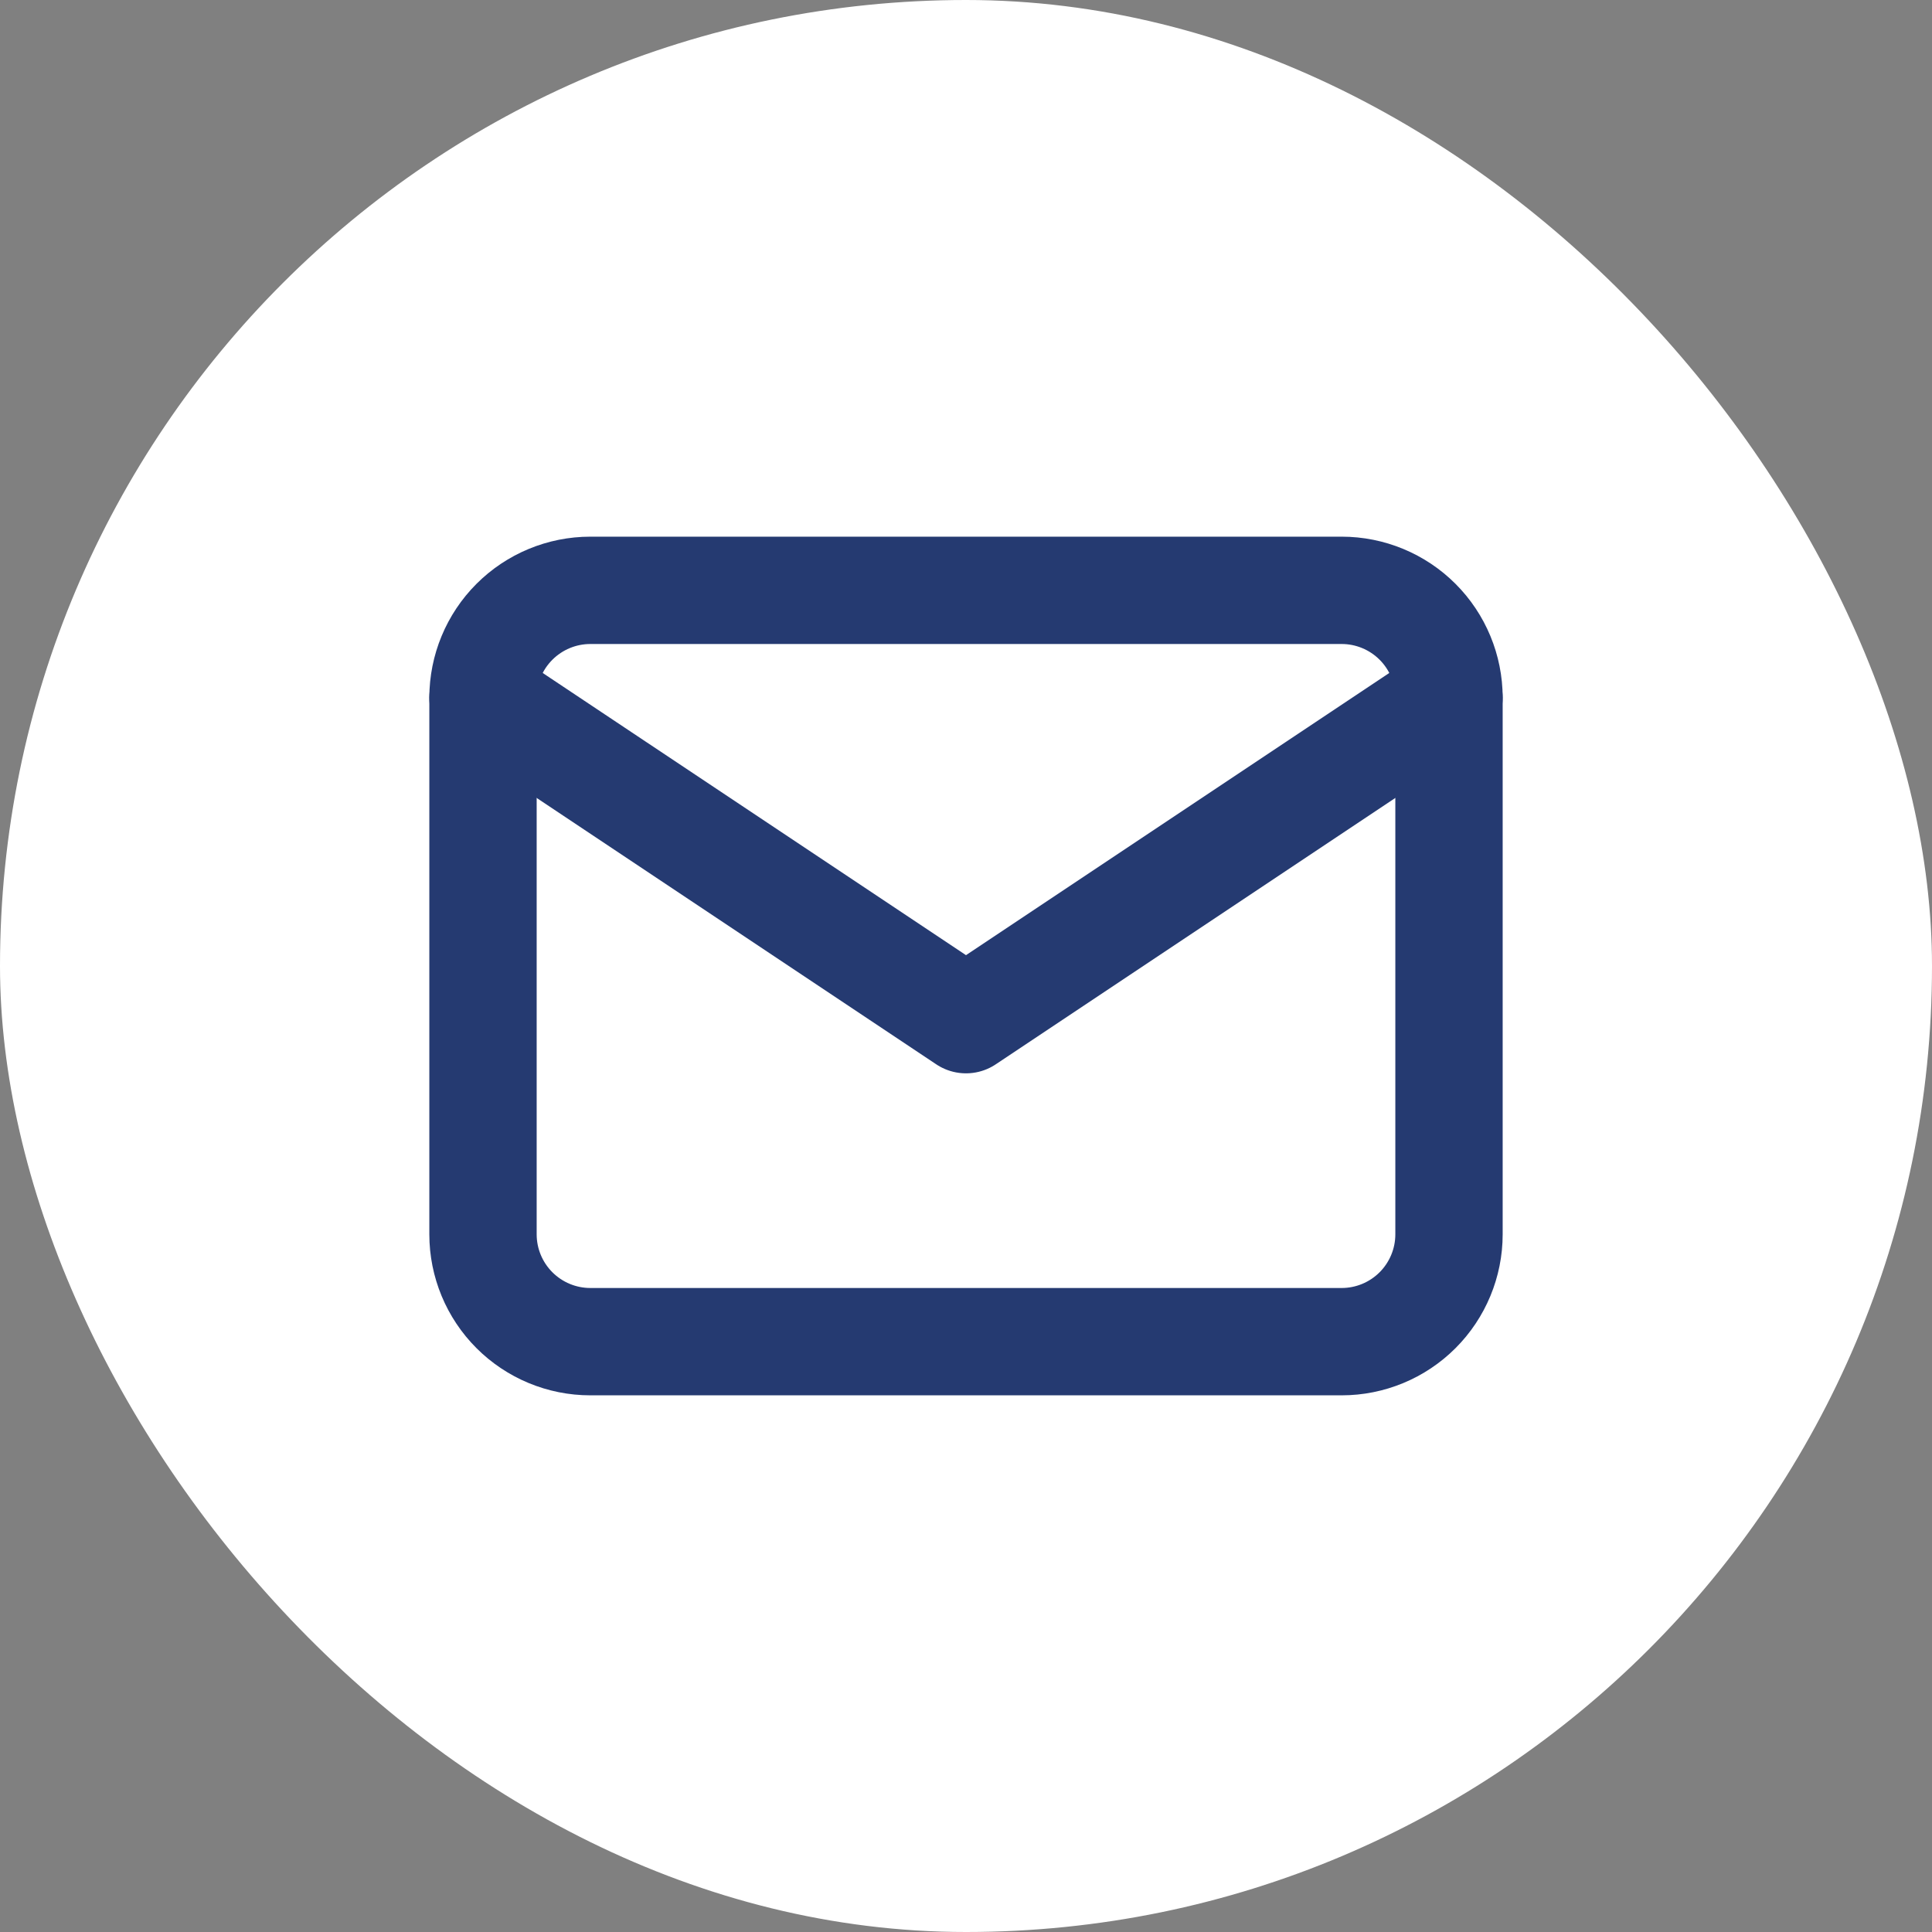
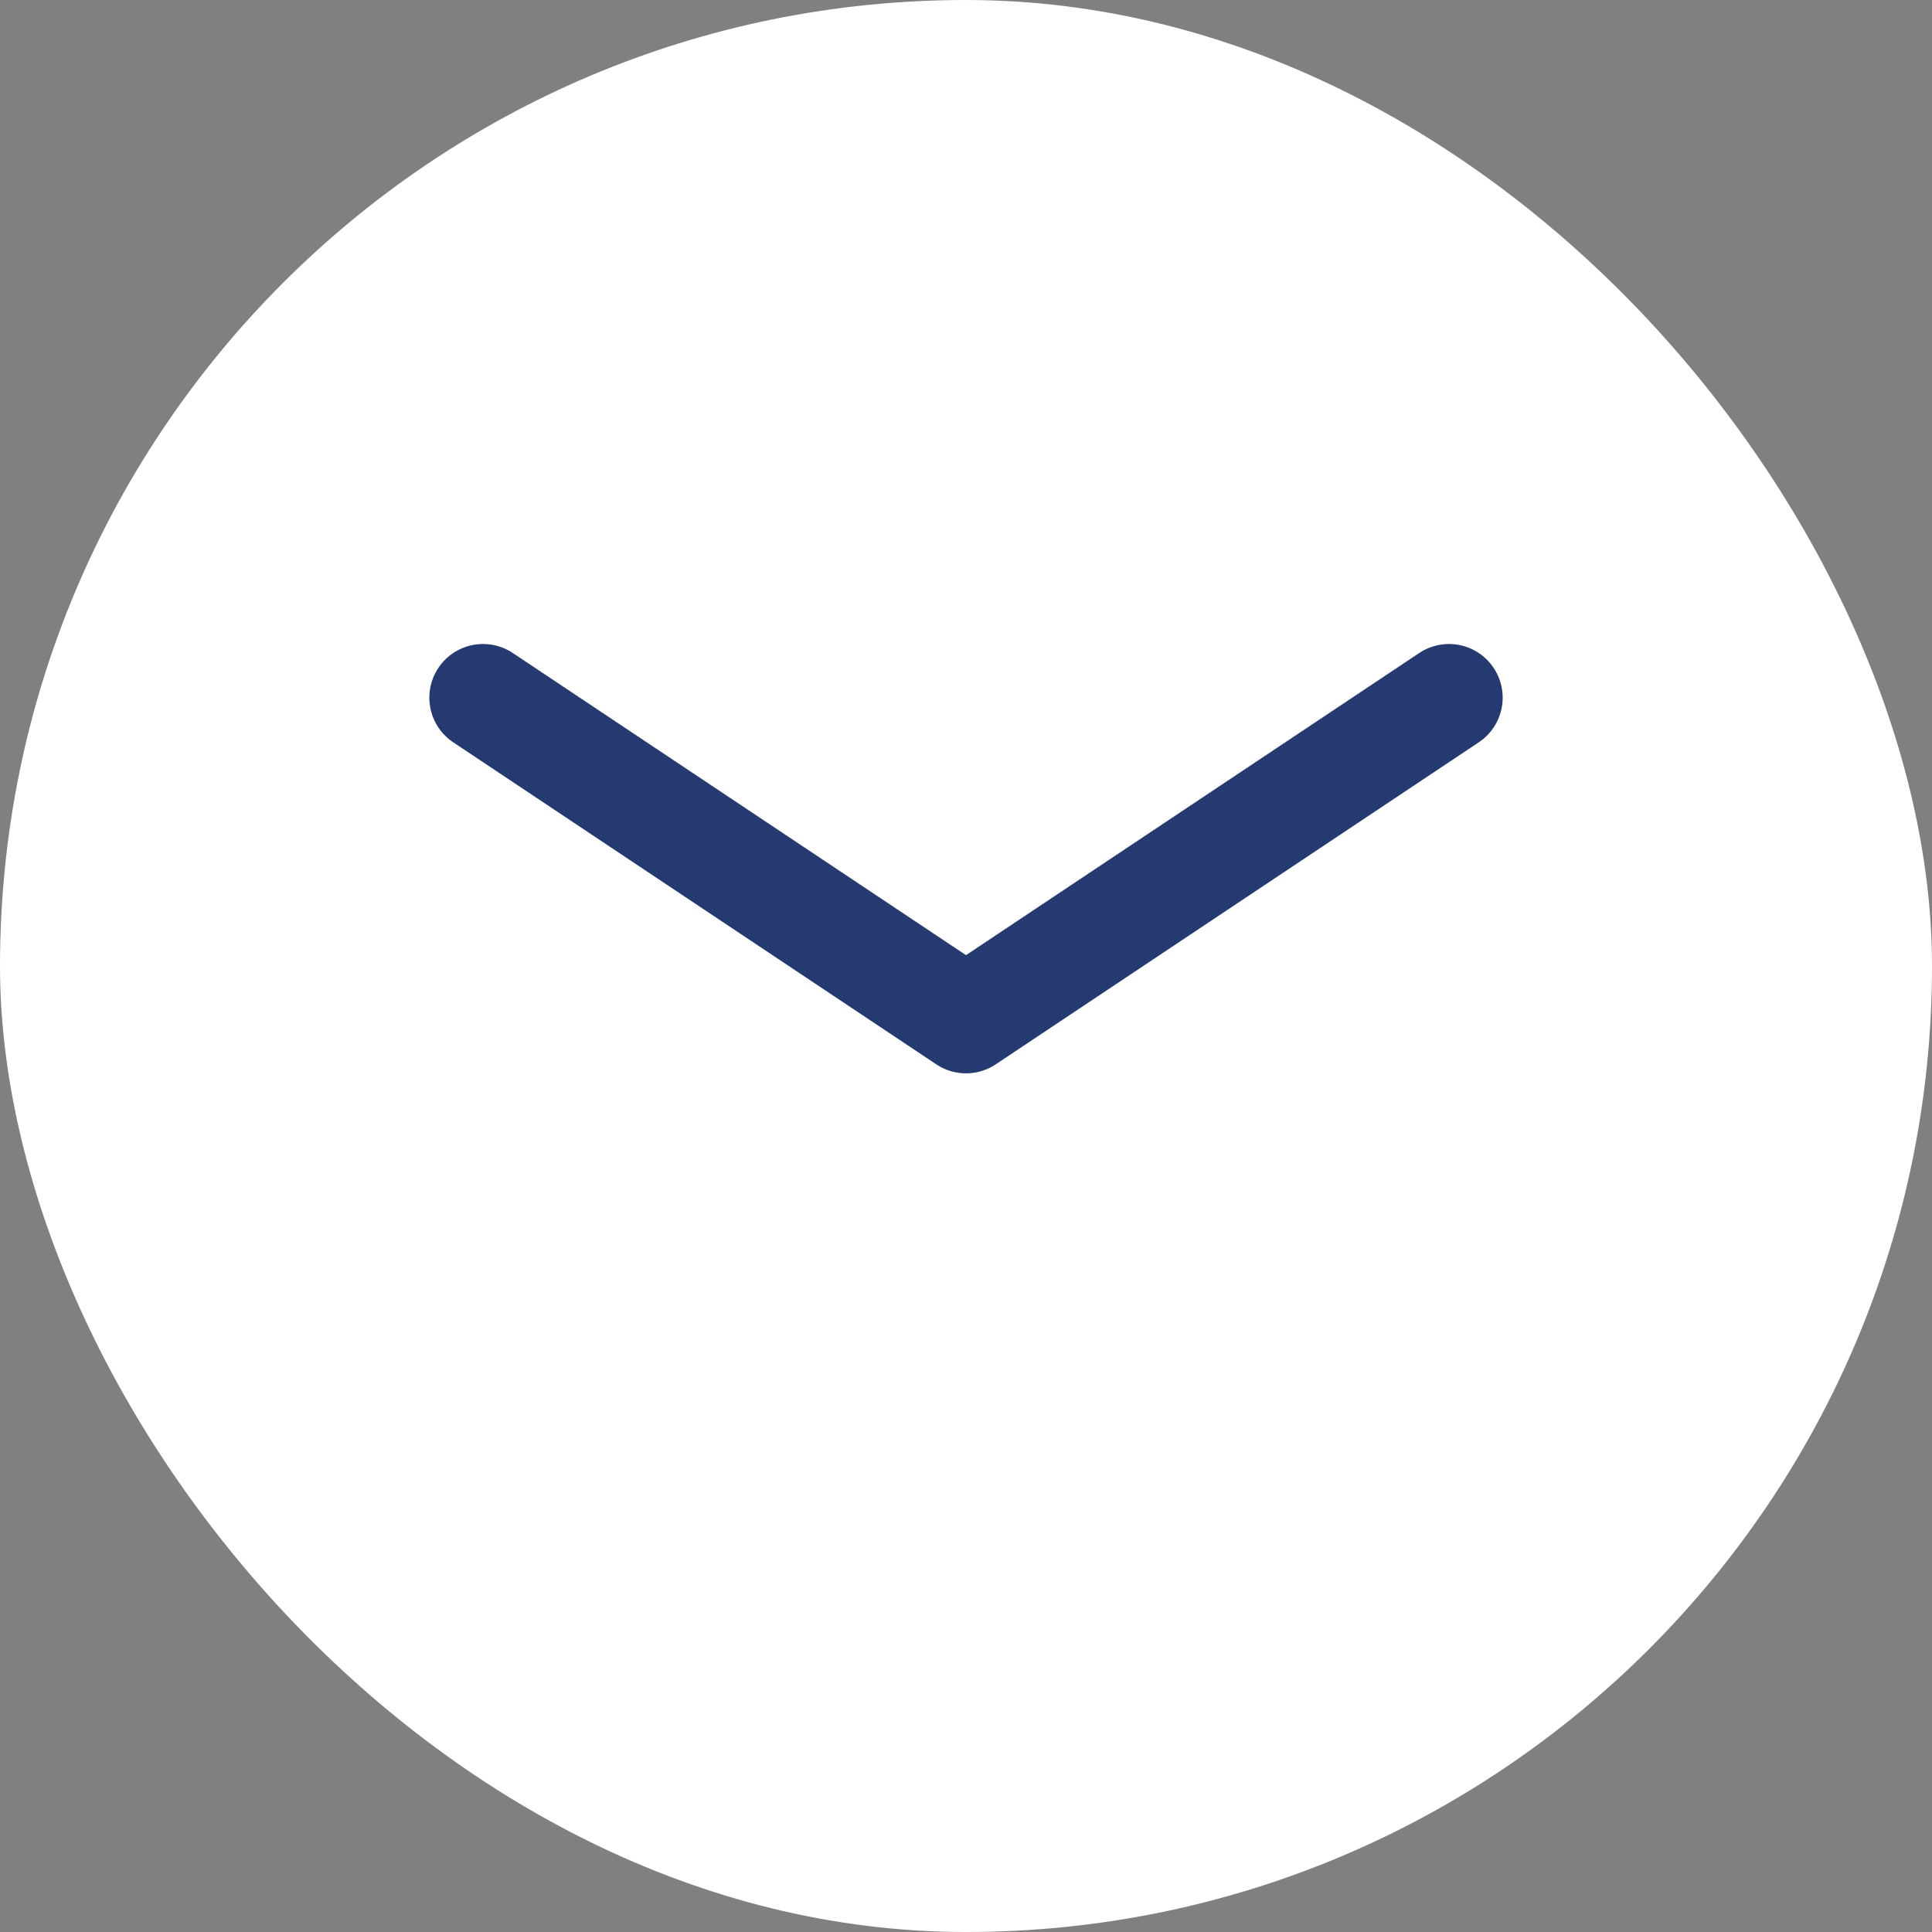
<svg xmlns="http://www.w3.org/2000/svg" width="36" height="36" viewBox="0 0 36 36" fill="none">
  <rect x="0" y="0" width="36" height="36" fill="#808080" stroke="none" />
  <rect width="36" height="36" rx="18" fill="white" />
-   <path d="M9 13C9 12.47 9.211 11.961 9.586 11.586C9.961 11.211 10.47 11 11 11H25C25.53 11 26.039 11.211 26.414 11.586C26.789 11.961 27 12.47 27 13V23C27 23.53 26.789 24.039 26.414 24.414C26.039 24.789 25.53 25 25 25H11C10.47 25 9.961 24.789 9.586 24.414C9.211 24.039 9 23.53 9 23V13Z" stroke="#253A71" stroke-width="2" stroke-linecap="round" stroke-linejoin="round" />
  <path d="M9 13L18 19L27 13" stroke="#253A71" stroke-width="2" stroke-linecap="round" stroke-linejoin="round" />
</svg>